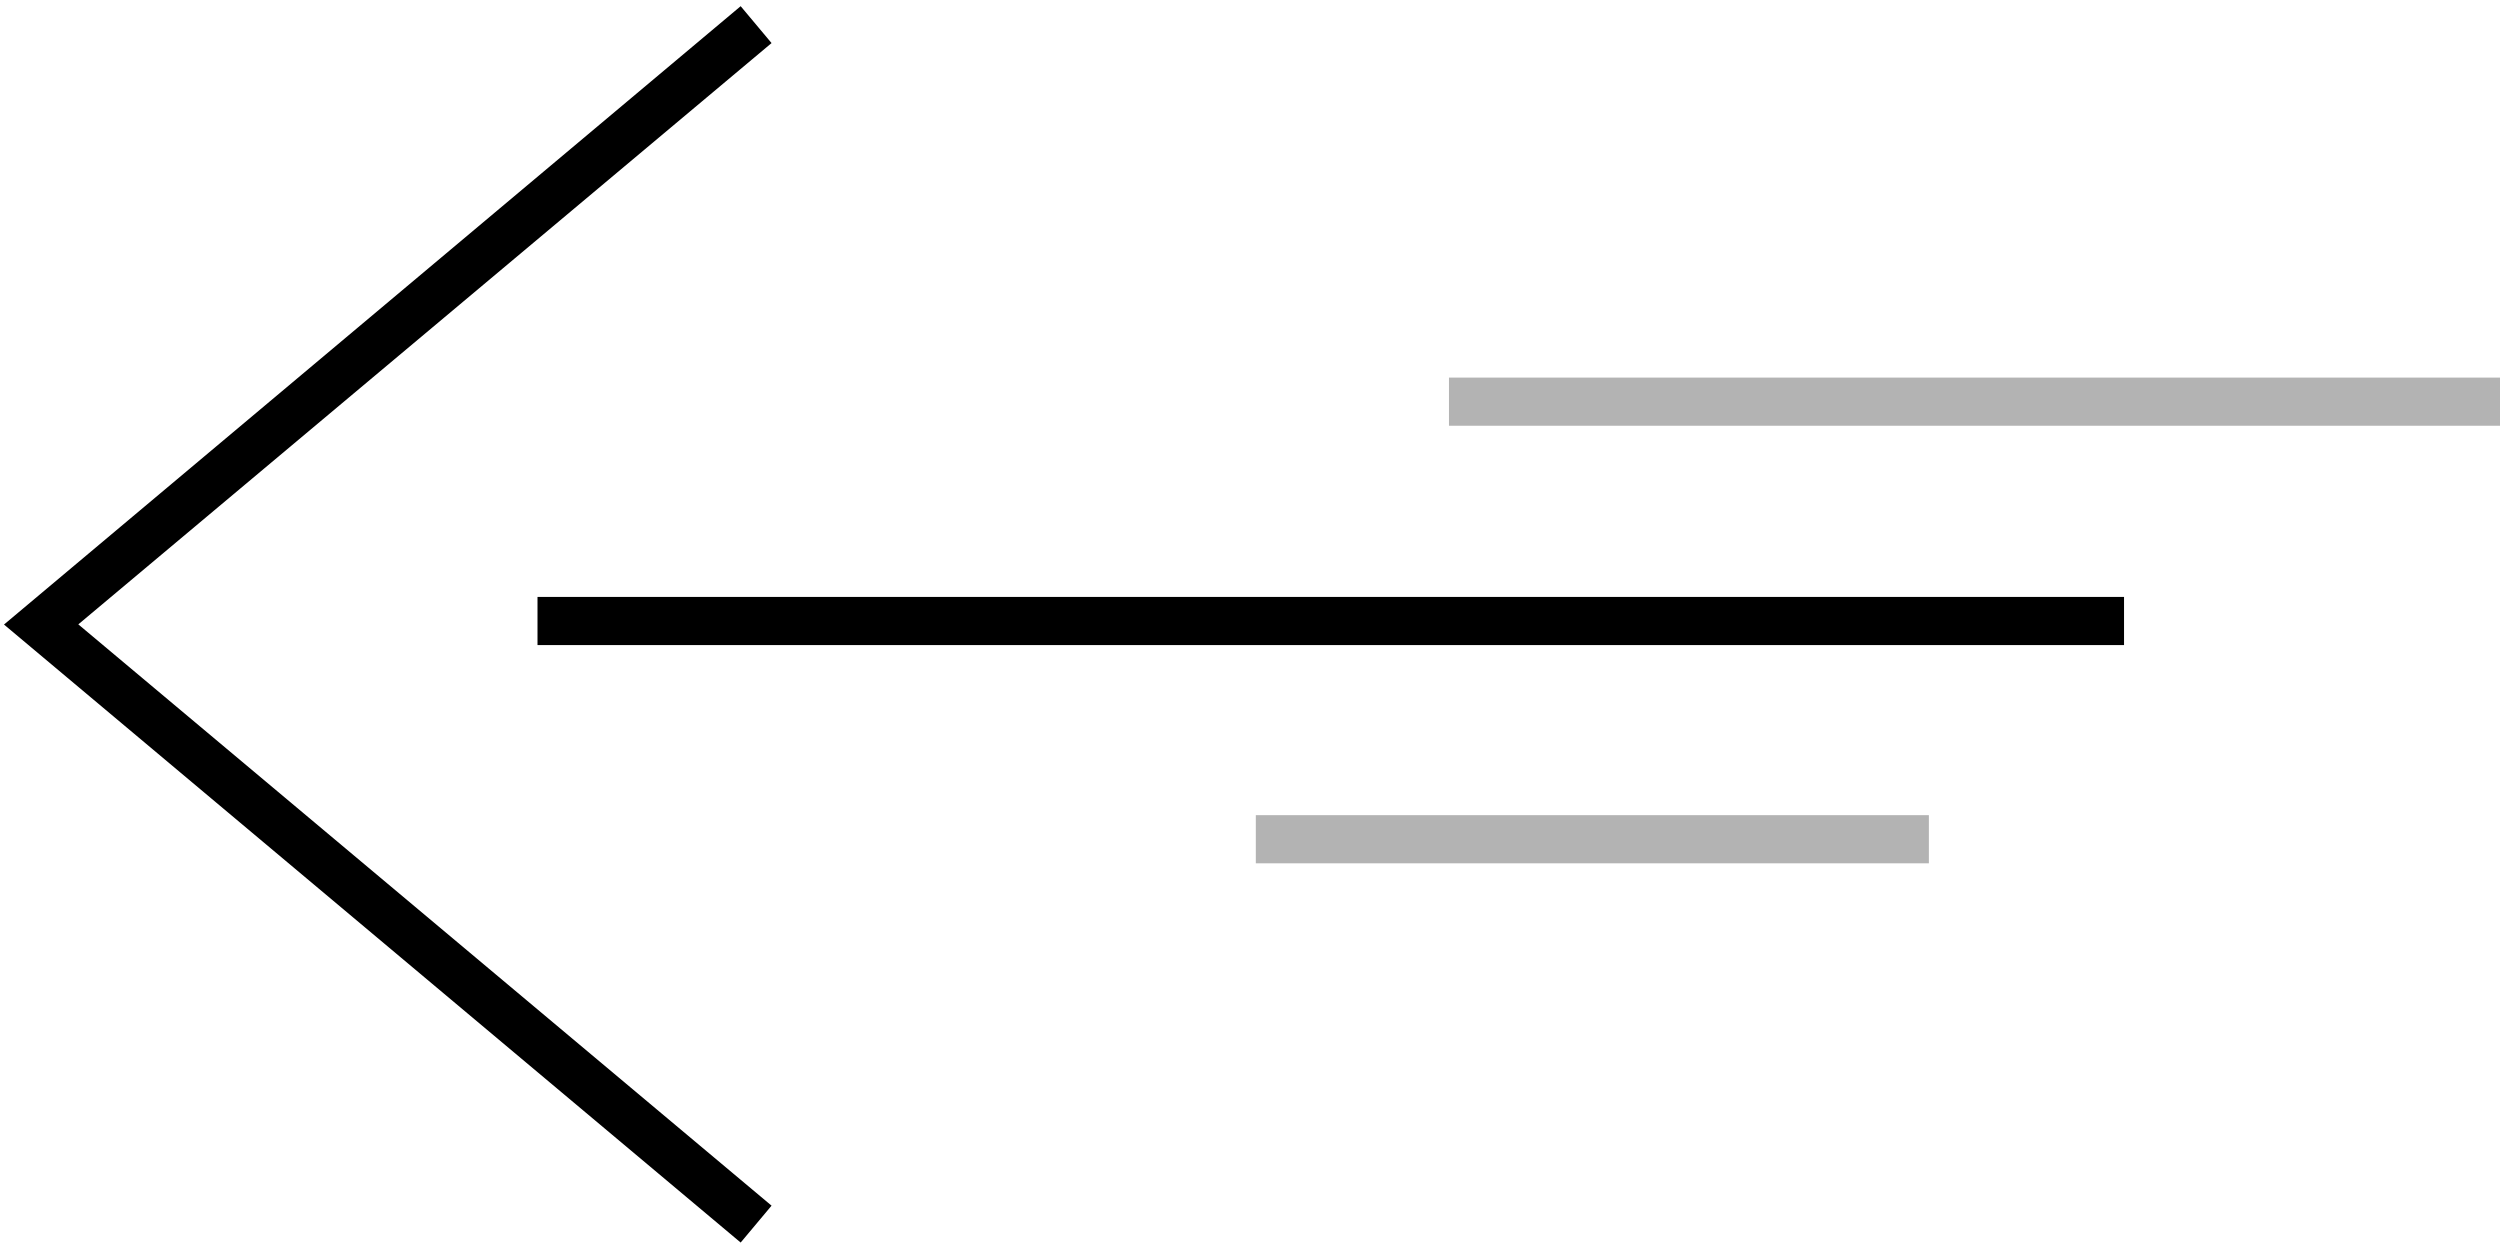
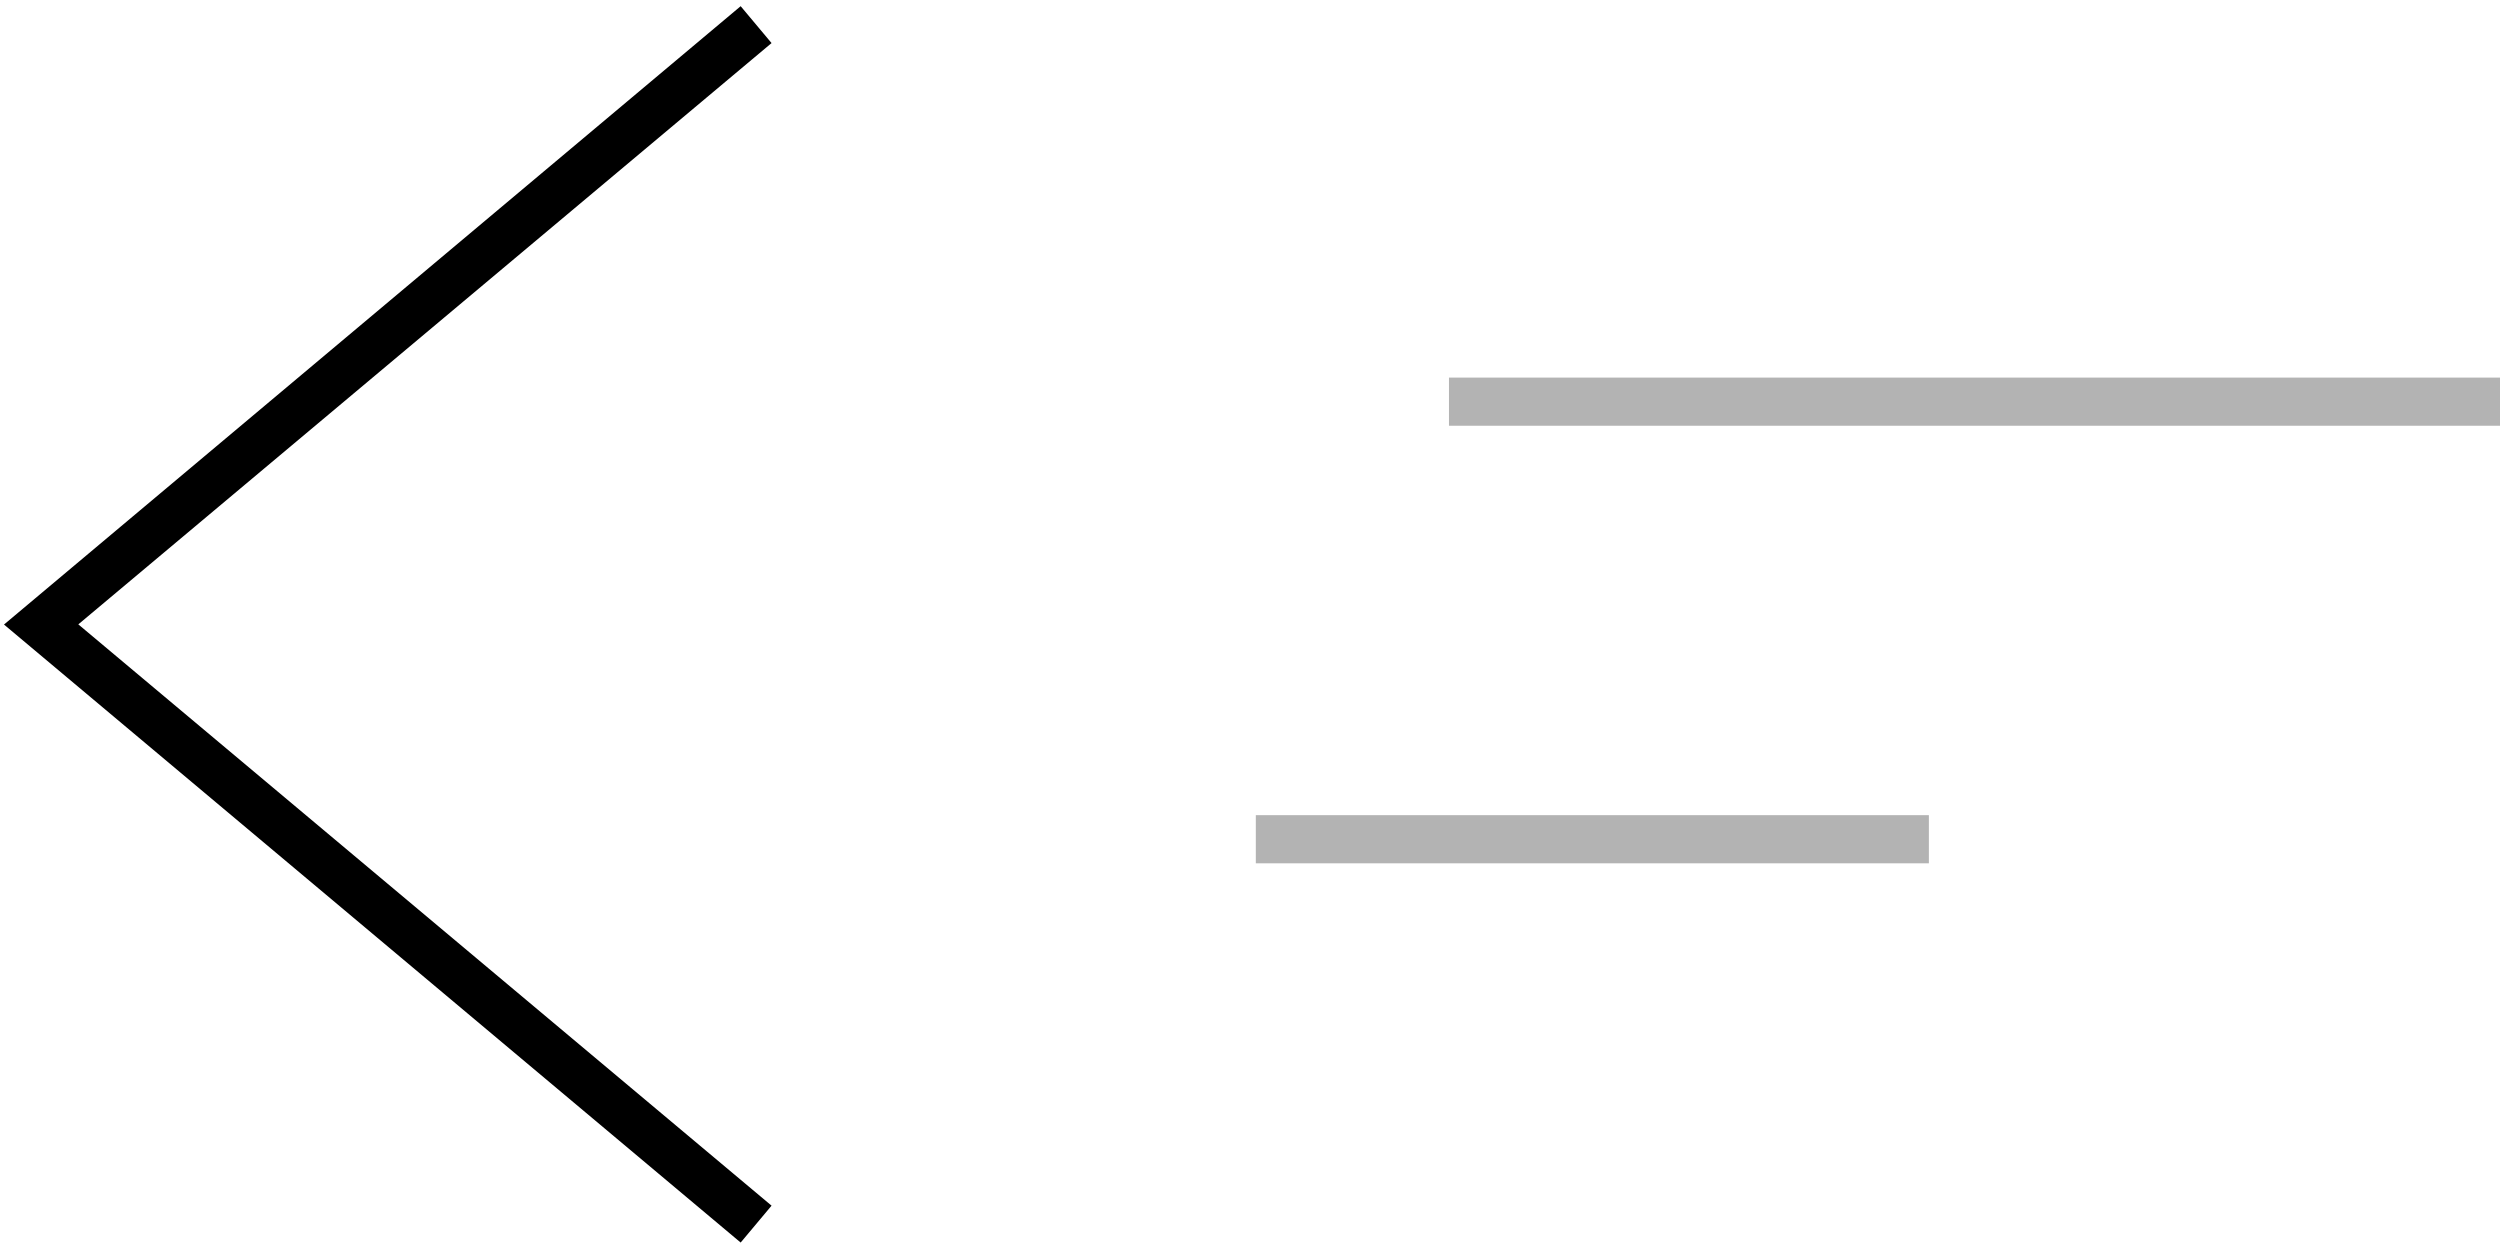
<svg xmlns="http://www.w3.org/2000/svg" xmlns:ns1="http://www.inkscape.org/namespaces/inkscape" xmlns:ns2="http://sodipodi.sourceforge.net/DTD/sodipodi-0.dtd" width="52" height="26" viewBox="0 0 13.758 6.879" version="1.1" id="svg8" ns1:version="0.92.1 r15371" ns2:docname="arrow-back.svg">
  <defs id="defs2" />
  <ns2:namedview id="base" pagecolor="#ffffff" bordercolor="#666666" borderopacity="1.0" ns1:pageopacity="0.0" ns1:pageshadow="2" ns1:zoom="8.9559749" ns1:cx="59.848314" ns1:cy="4.4662921" ns1:document-units="mm" ns1:current-layer="layer1" showgrid="false" ns1:snap-center="true" units="px" ns1:window-width="1920" ns1:window-height="1137" ns1:window-x="1912" ns1:window-y="-8" ns1:window-maximized="1" />
  <g ns1:label="Layer 1" ns1:groupmode="layer" id="layer1" transform="translate(0,-290.121)">
    <g id="g4605" transform="matrix(-1,0,0,1,42.833,238.436)">
-       <rect y="54.97" x="31.144" height="0.265" width="8.731" id="rect4496" style="fill:#000000;fill-opacity:1;stroke-width:0.218" />
      <rect y="53.763" x="29.038" height="0.265" width="5.821" id="rect4496-7" style="fill:#b3b3b3;fill-opacity:1;stroke-width:0.178" />
      <rect y="56.171" x="32.218" height="0.265" width="3.704" id="rect4496-7-5" style="fill:#b3b3b3;fill-opacity:1;stroke-width:0.142" />
      <path ns2:nodetypes="ccccccc" ns1:connector-curvature="0" id="path4599" d="m 42.811,55.122 -4.054,3.401 -0.17,-0.203 3.815,-3.199 -3.815,-3.199 0.17,-0.203 z" style="fill:#000000;stroke:#000000;stroke-width:0;stroke-linecap:butt;stroke-linejoin:miter;stroke-miterlimit:4;stroke-dasharray:none;stroke-opacity:1" />
    </g>
  </g>
</svg>